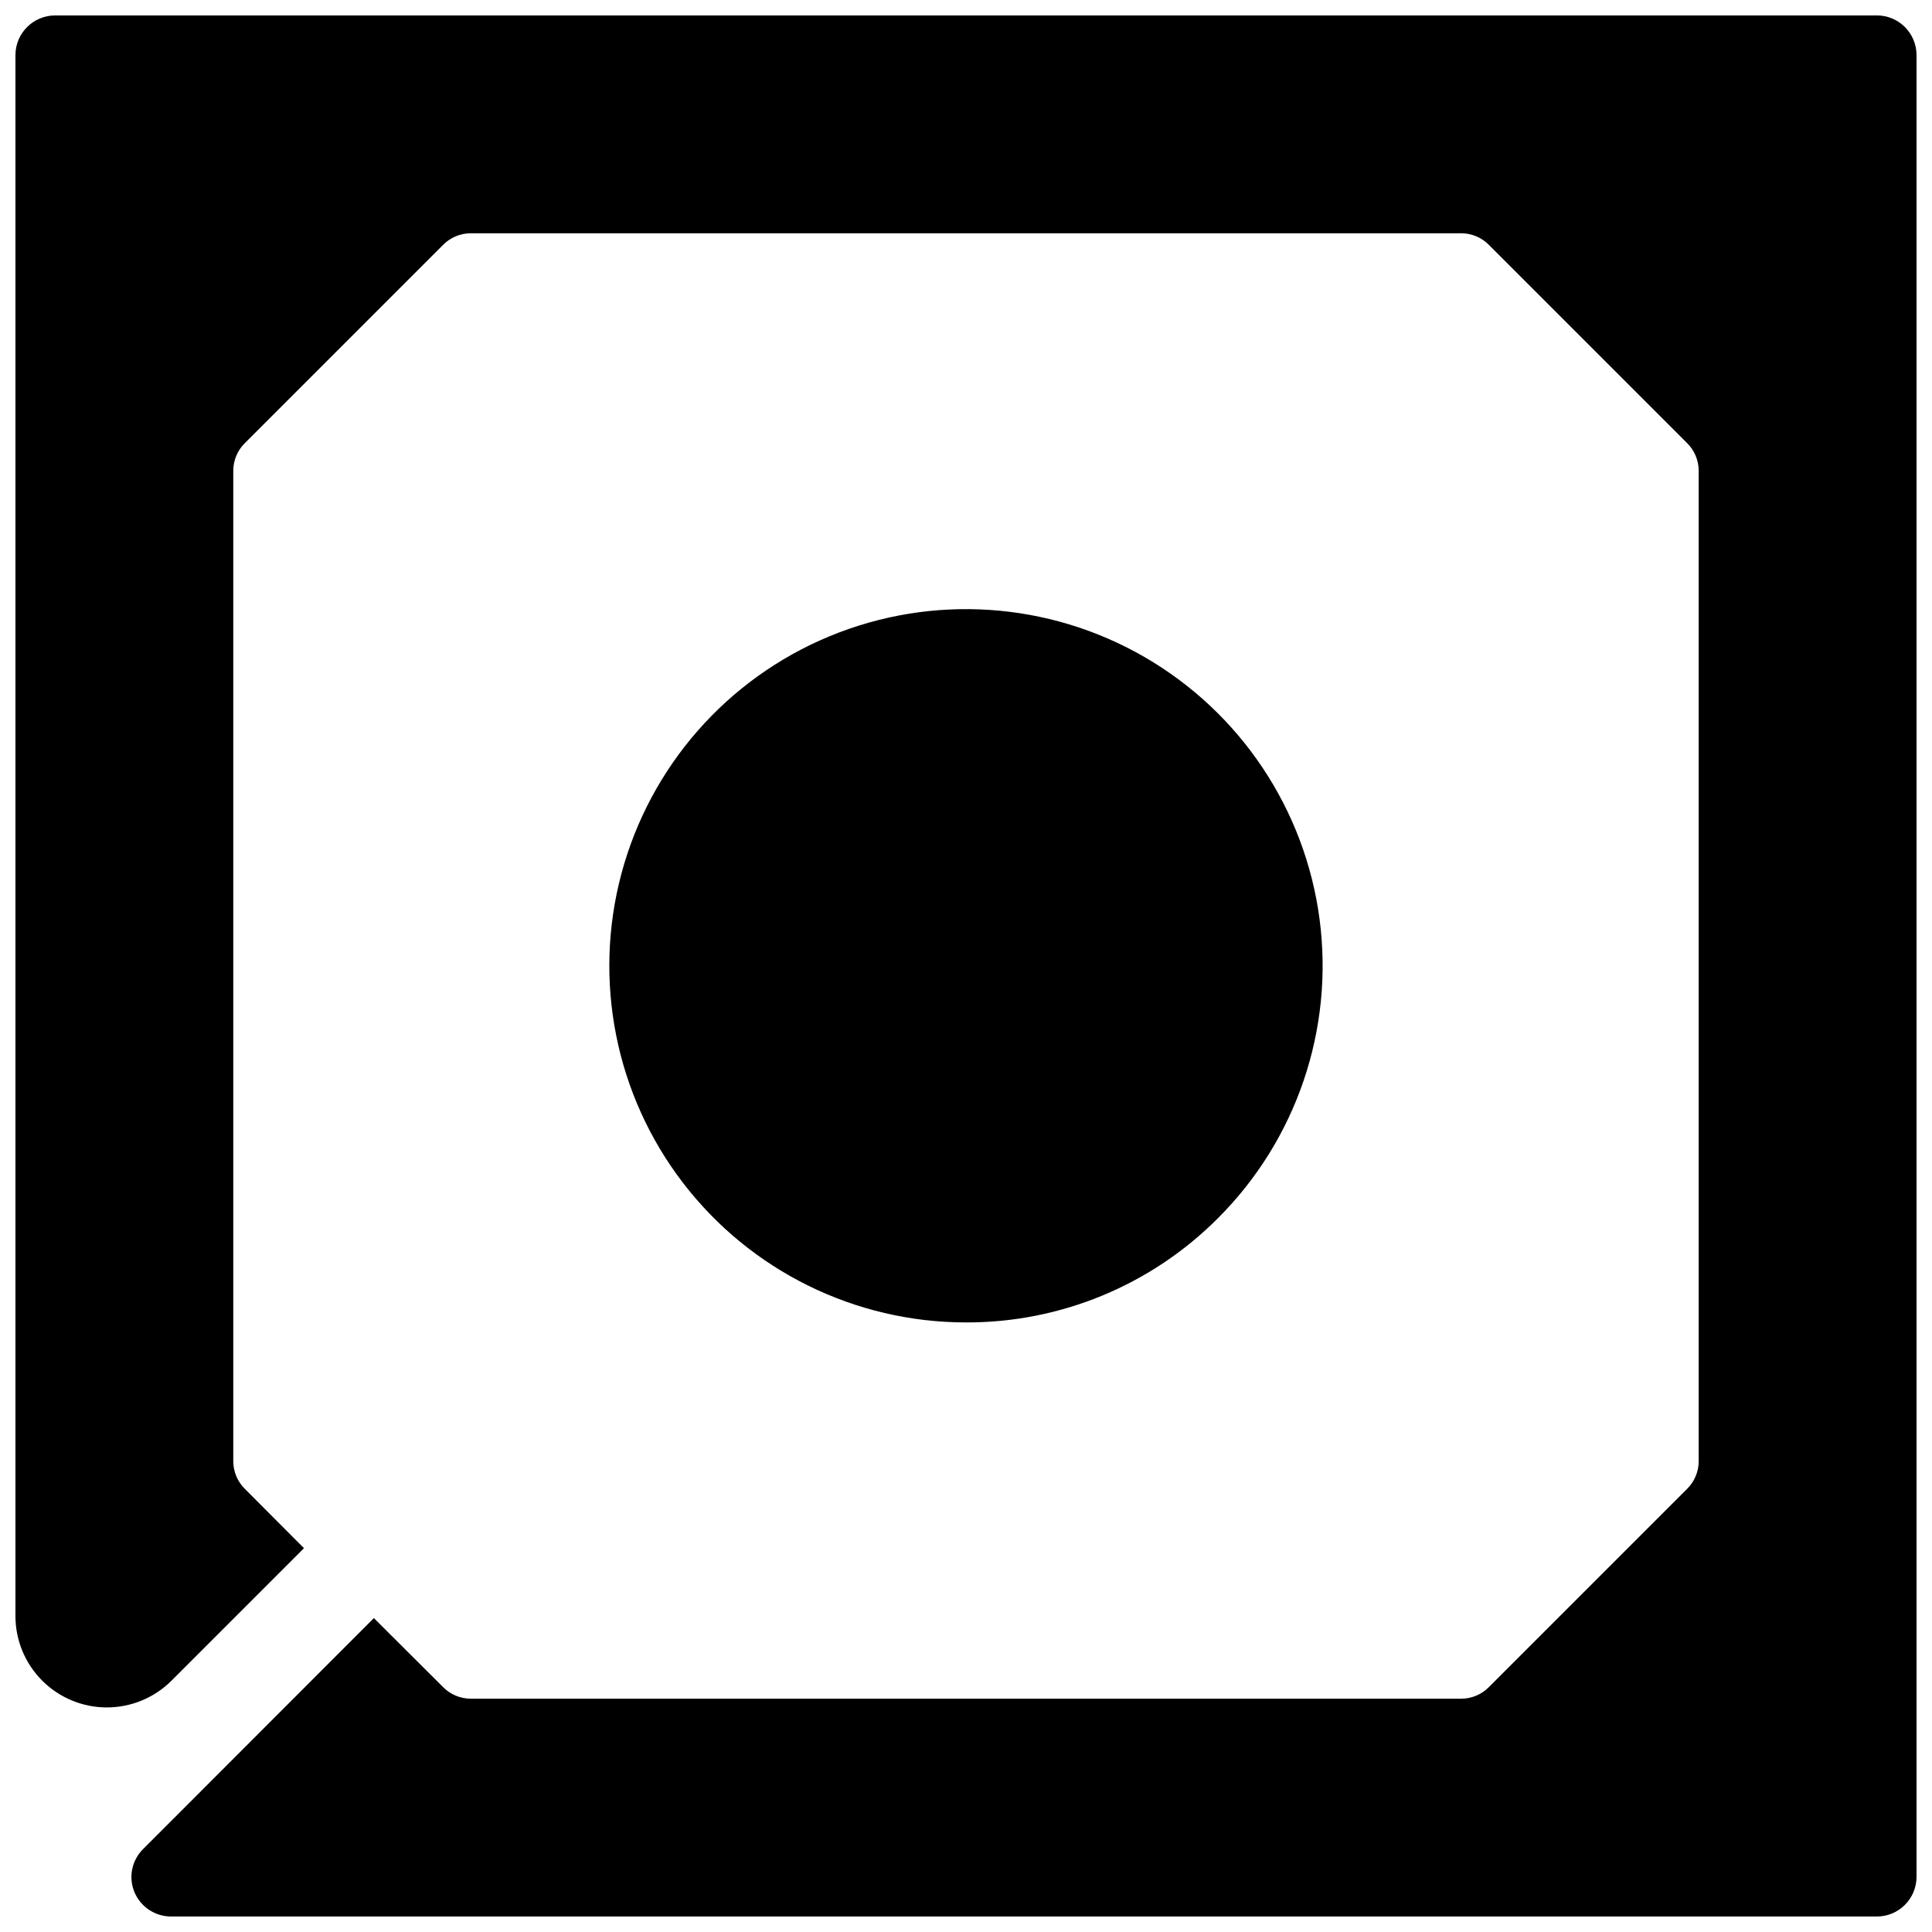
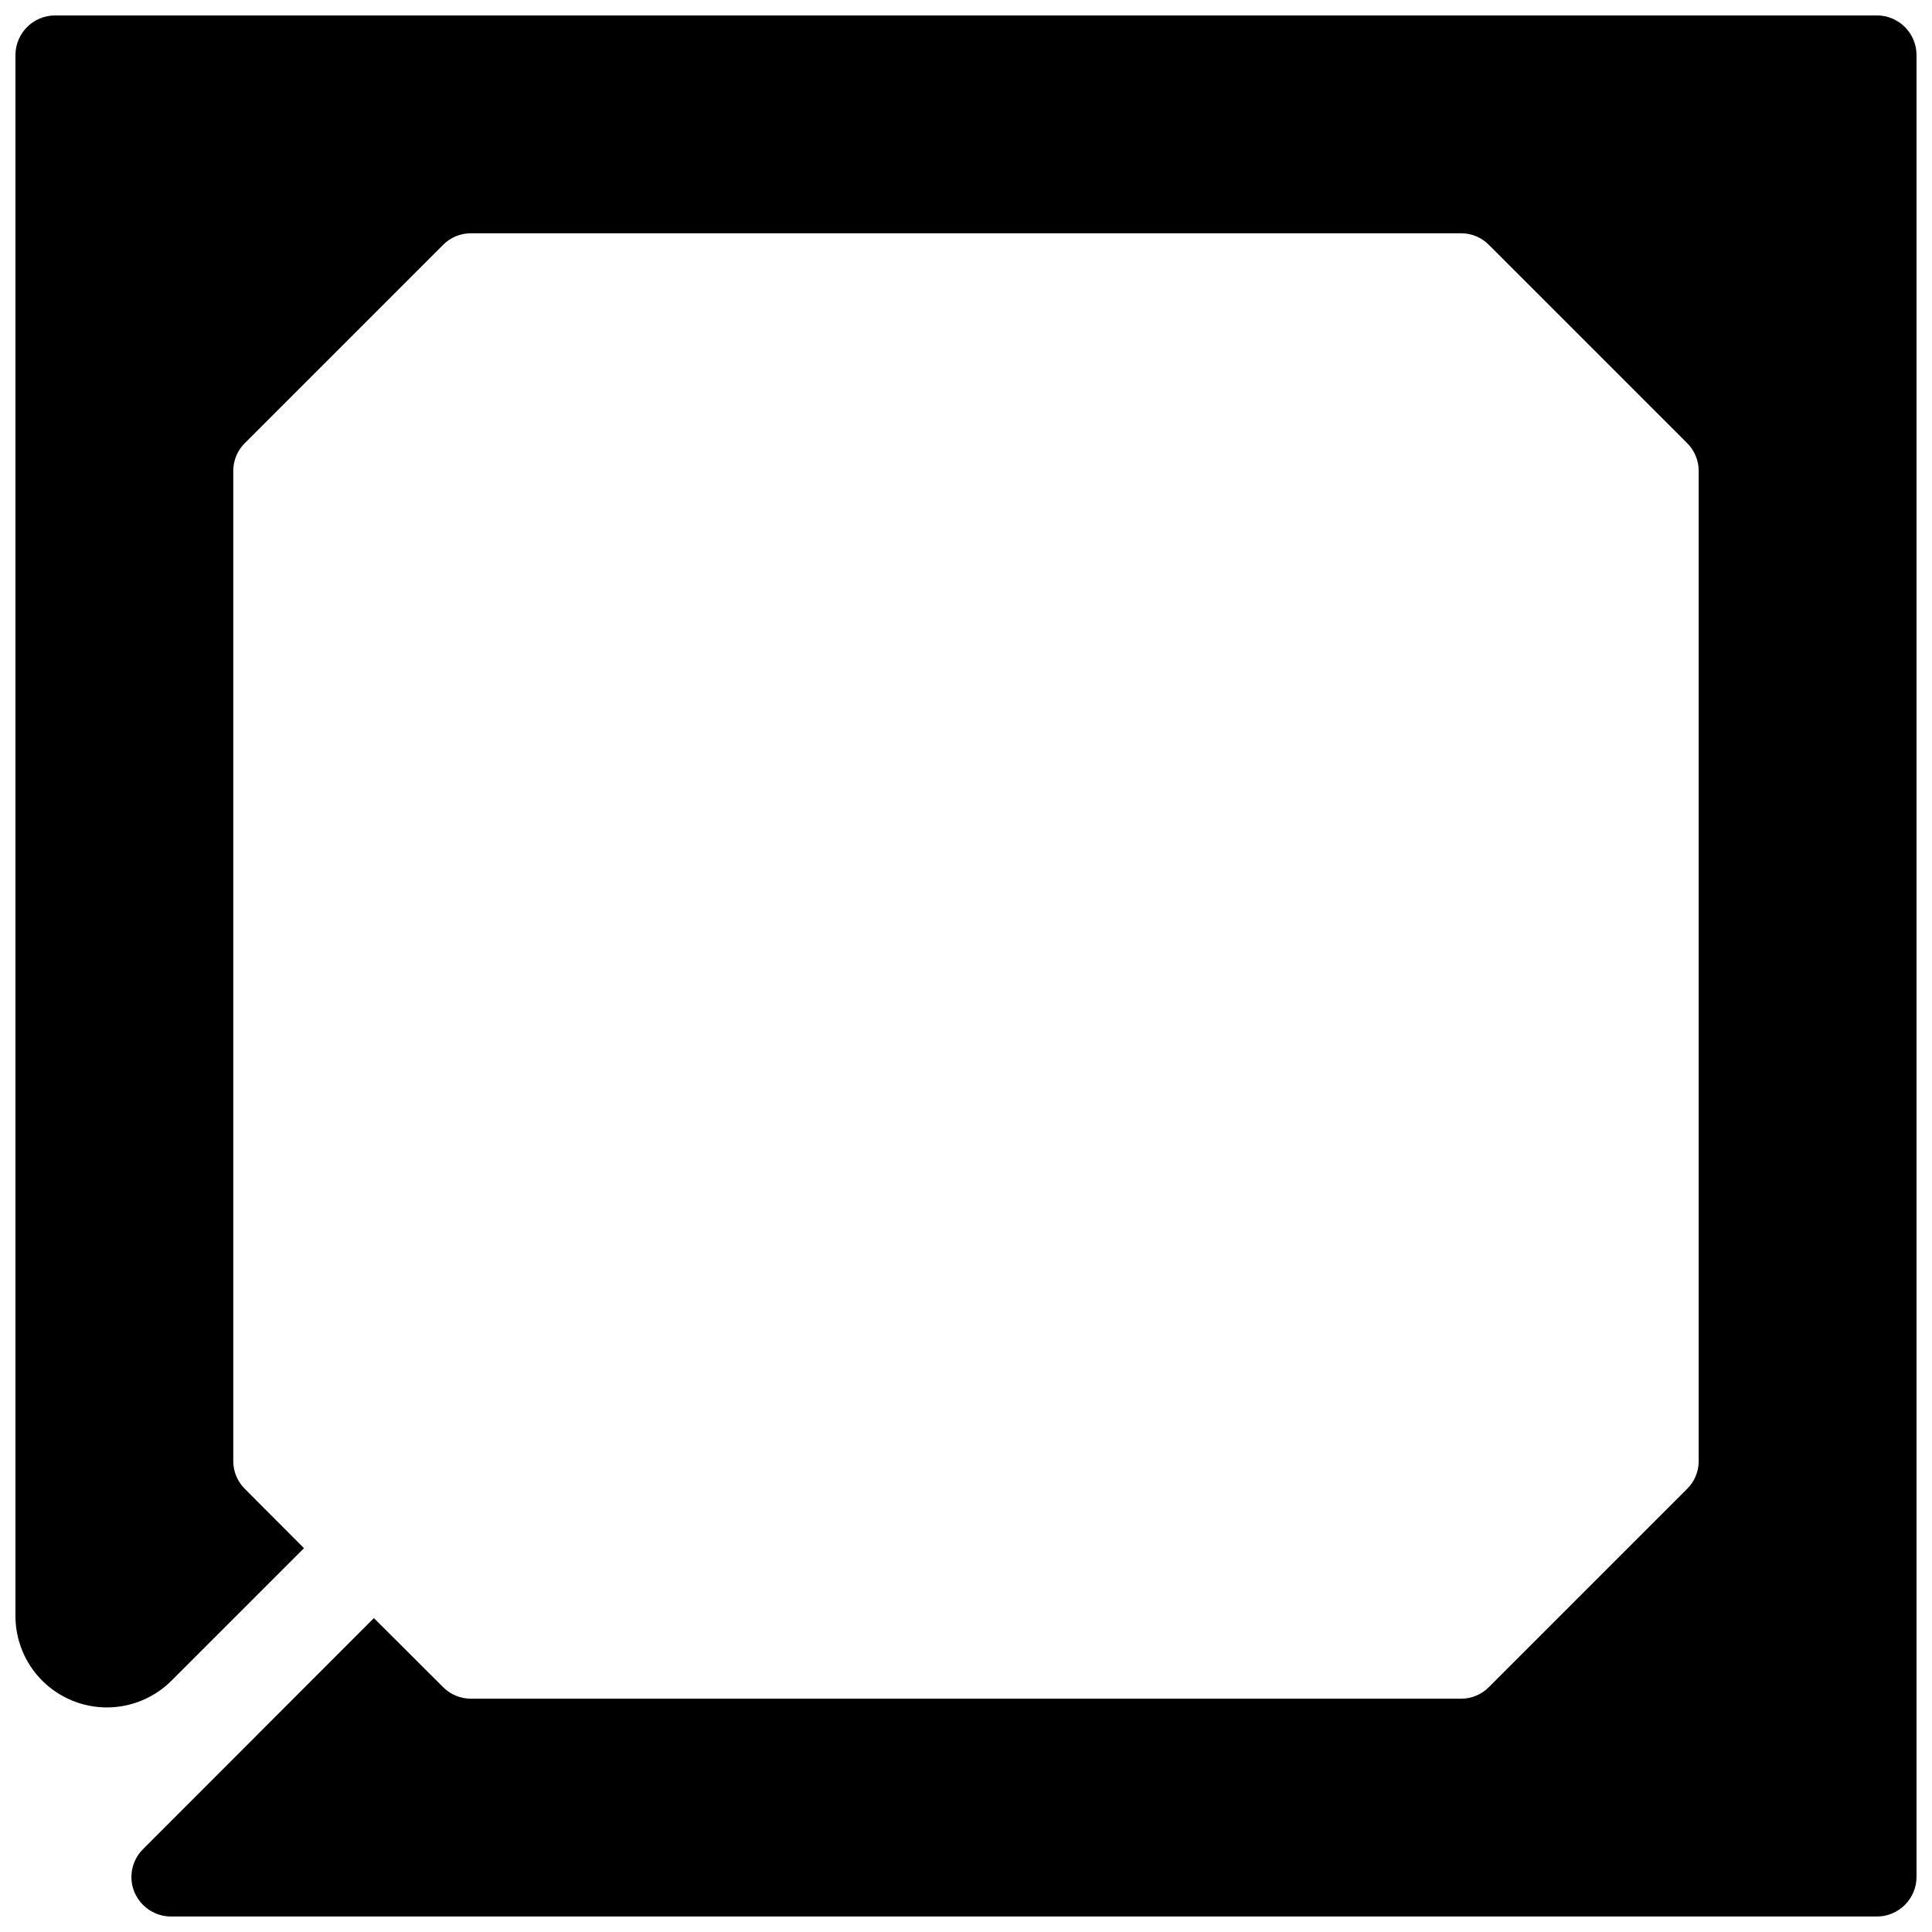
<svg xmlns="http://www.w3.org/2000/svg" width="800px" height="800px" version="1.1" viewBox="144 144 512 512">
  <defs>
    <clipPath id="a">
      <path d="m148.09 148.09h503.81v503.81h-503.81z" />
    </clipPath>
  </defs>
  <g clip-path="url(#a)">
    <path d="m641.41 148.09h-482.82c-5.789 0.016-10.48 4.707-10.496 10.496v413.7c0.008 6.422 2.562 12.578 7.106 17.117 4.547 4.539 10.707 7.086 17.125 7.086 6.422-0.004 12.582-2.555 17.125-7.094l35.109-35.109-15.641-15.691c-1.988-1.945-3.106-4.617-3.098-7.398v-262.4c-0.008-2.781 1.109-5.449 3.098-7.398l52.48-52.48c1.949-1.988 4.617-3.106 7.398-3.098h262.4c2.781-0.008 5.453 1.109 7.398 3.098l52.48 52.48c1.988 1.949 3.106 4.617 3.098 7.398v262.4c0.008 2.781-1.109 5.453-3.098 7.398l-52.48 52.48c-1.945 1.988-4.617 3.106-7.398 3.098h-262.4c-2.781 0.008-5.449-1.109-7.398-3.098l-18.316-18.262-61.137 61.191c-3.035 2.984-3.949 7.512-2.312 11.441 1.645 3.906 5.473 6.449 9.711 6.453h452.06c5.789-0.016 10.48-4.707 10.496-10.496v-482.82c-0.016-5.789-4.707-10.48-10.496-10.496z" />
  </g>
-   <path d="m466.8 466.8c20.789-20.77 30.73-50.027 26.906-79.164-3.828-29.137-20.988-54.836-46.434-69.535-25.445-14.699-56.281-16.727-83.43-5.488-27.152 11.242-47.531 34.469-55.141 62.855-7.609 28.383-1.586 58.691 16.305 82.008 17.887 23.312 45.602 36.98 74.988 36.98 25.066 0.078 49.125-9.883 66.805-27.656z" />
</svg>